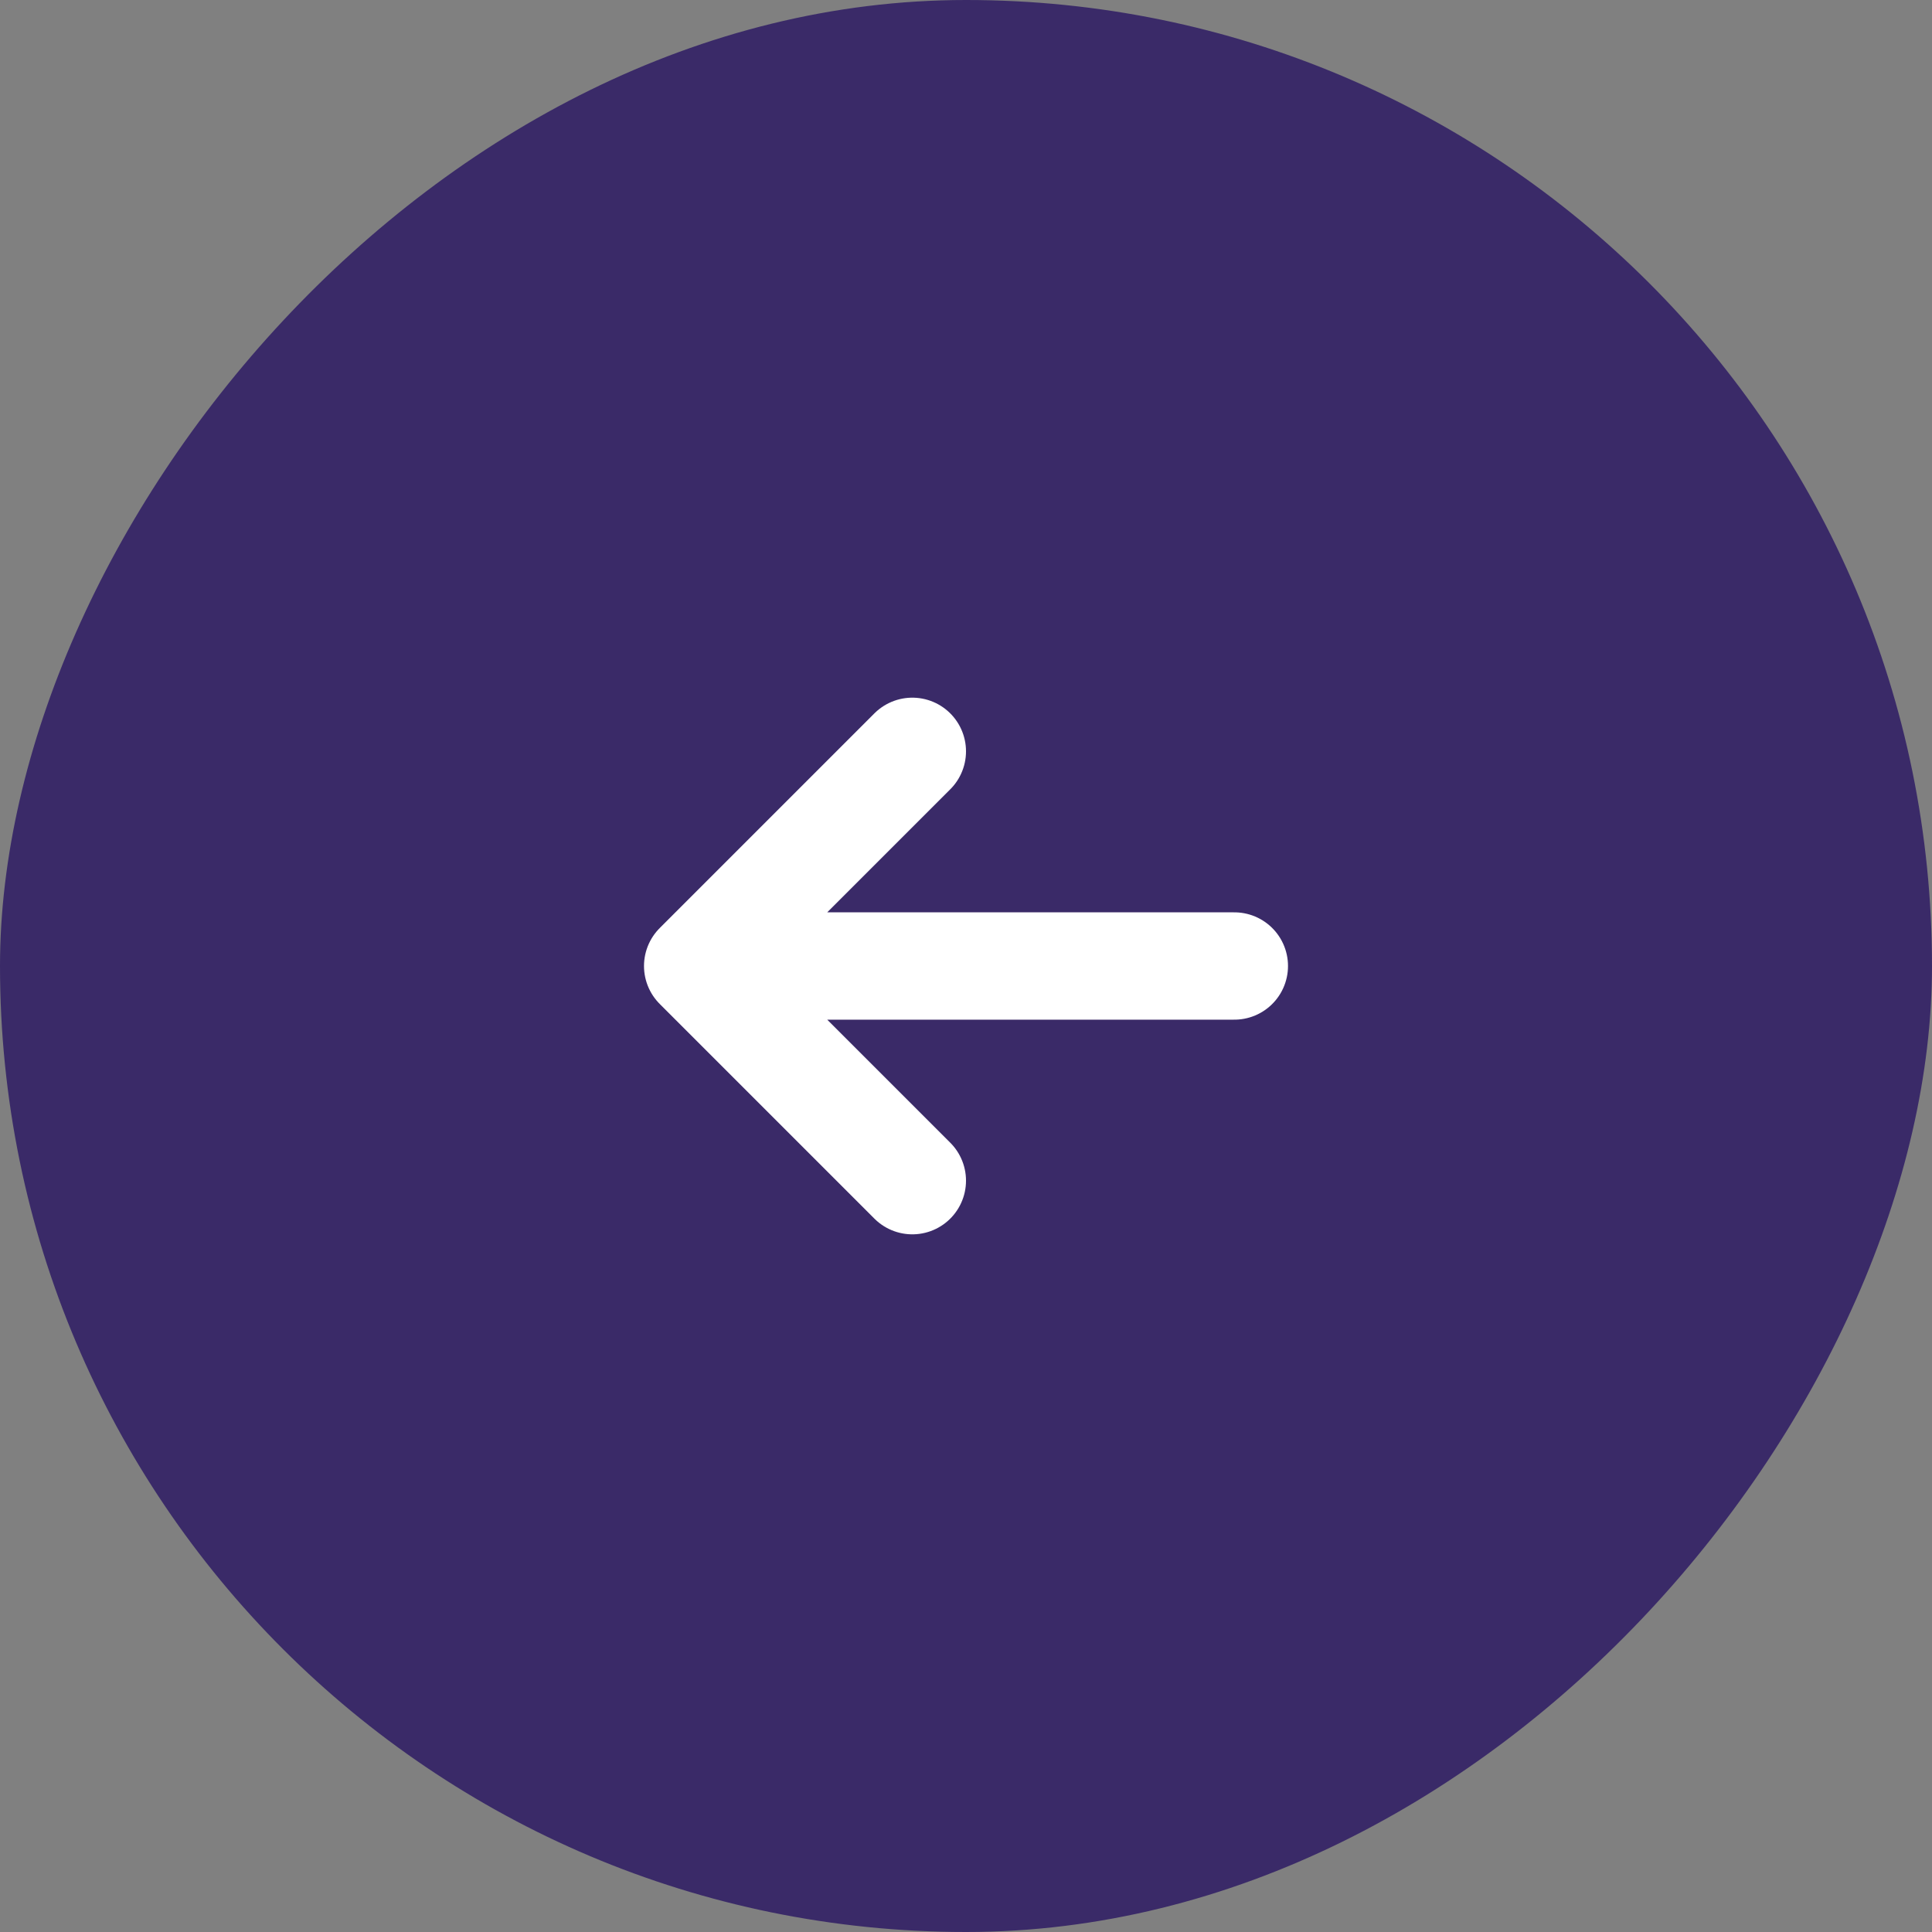
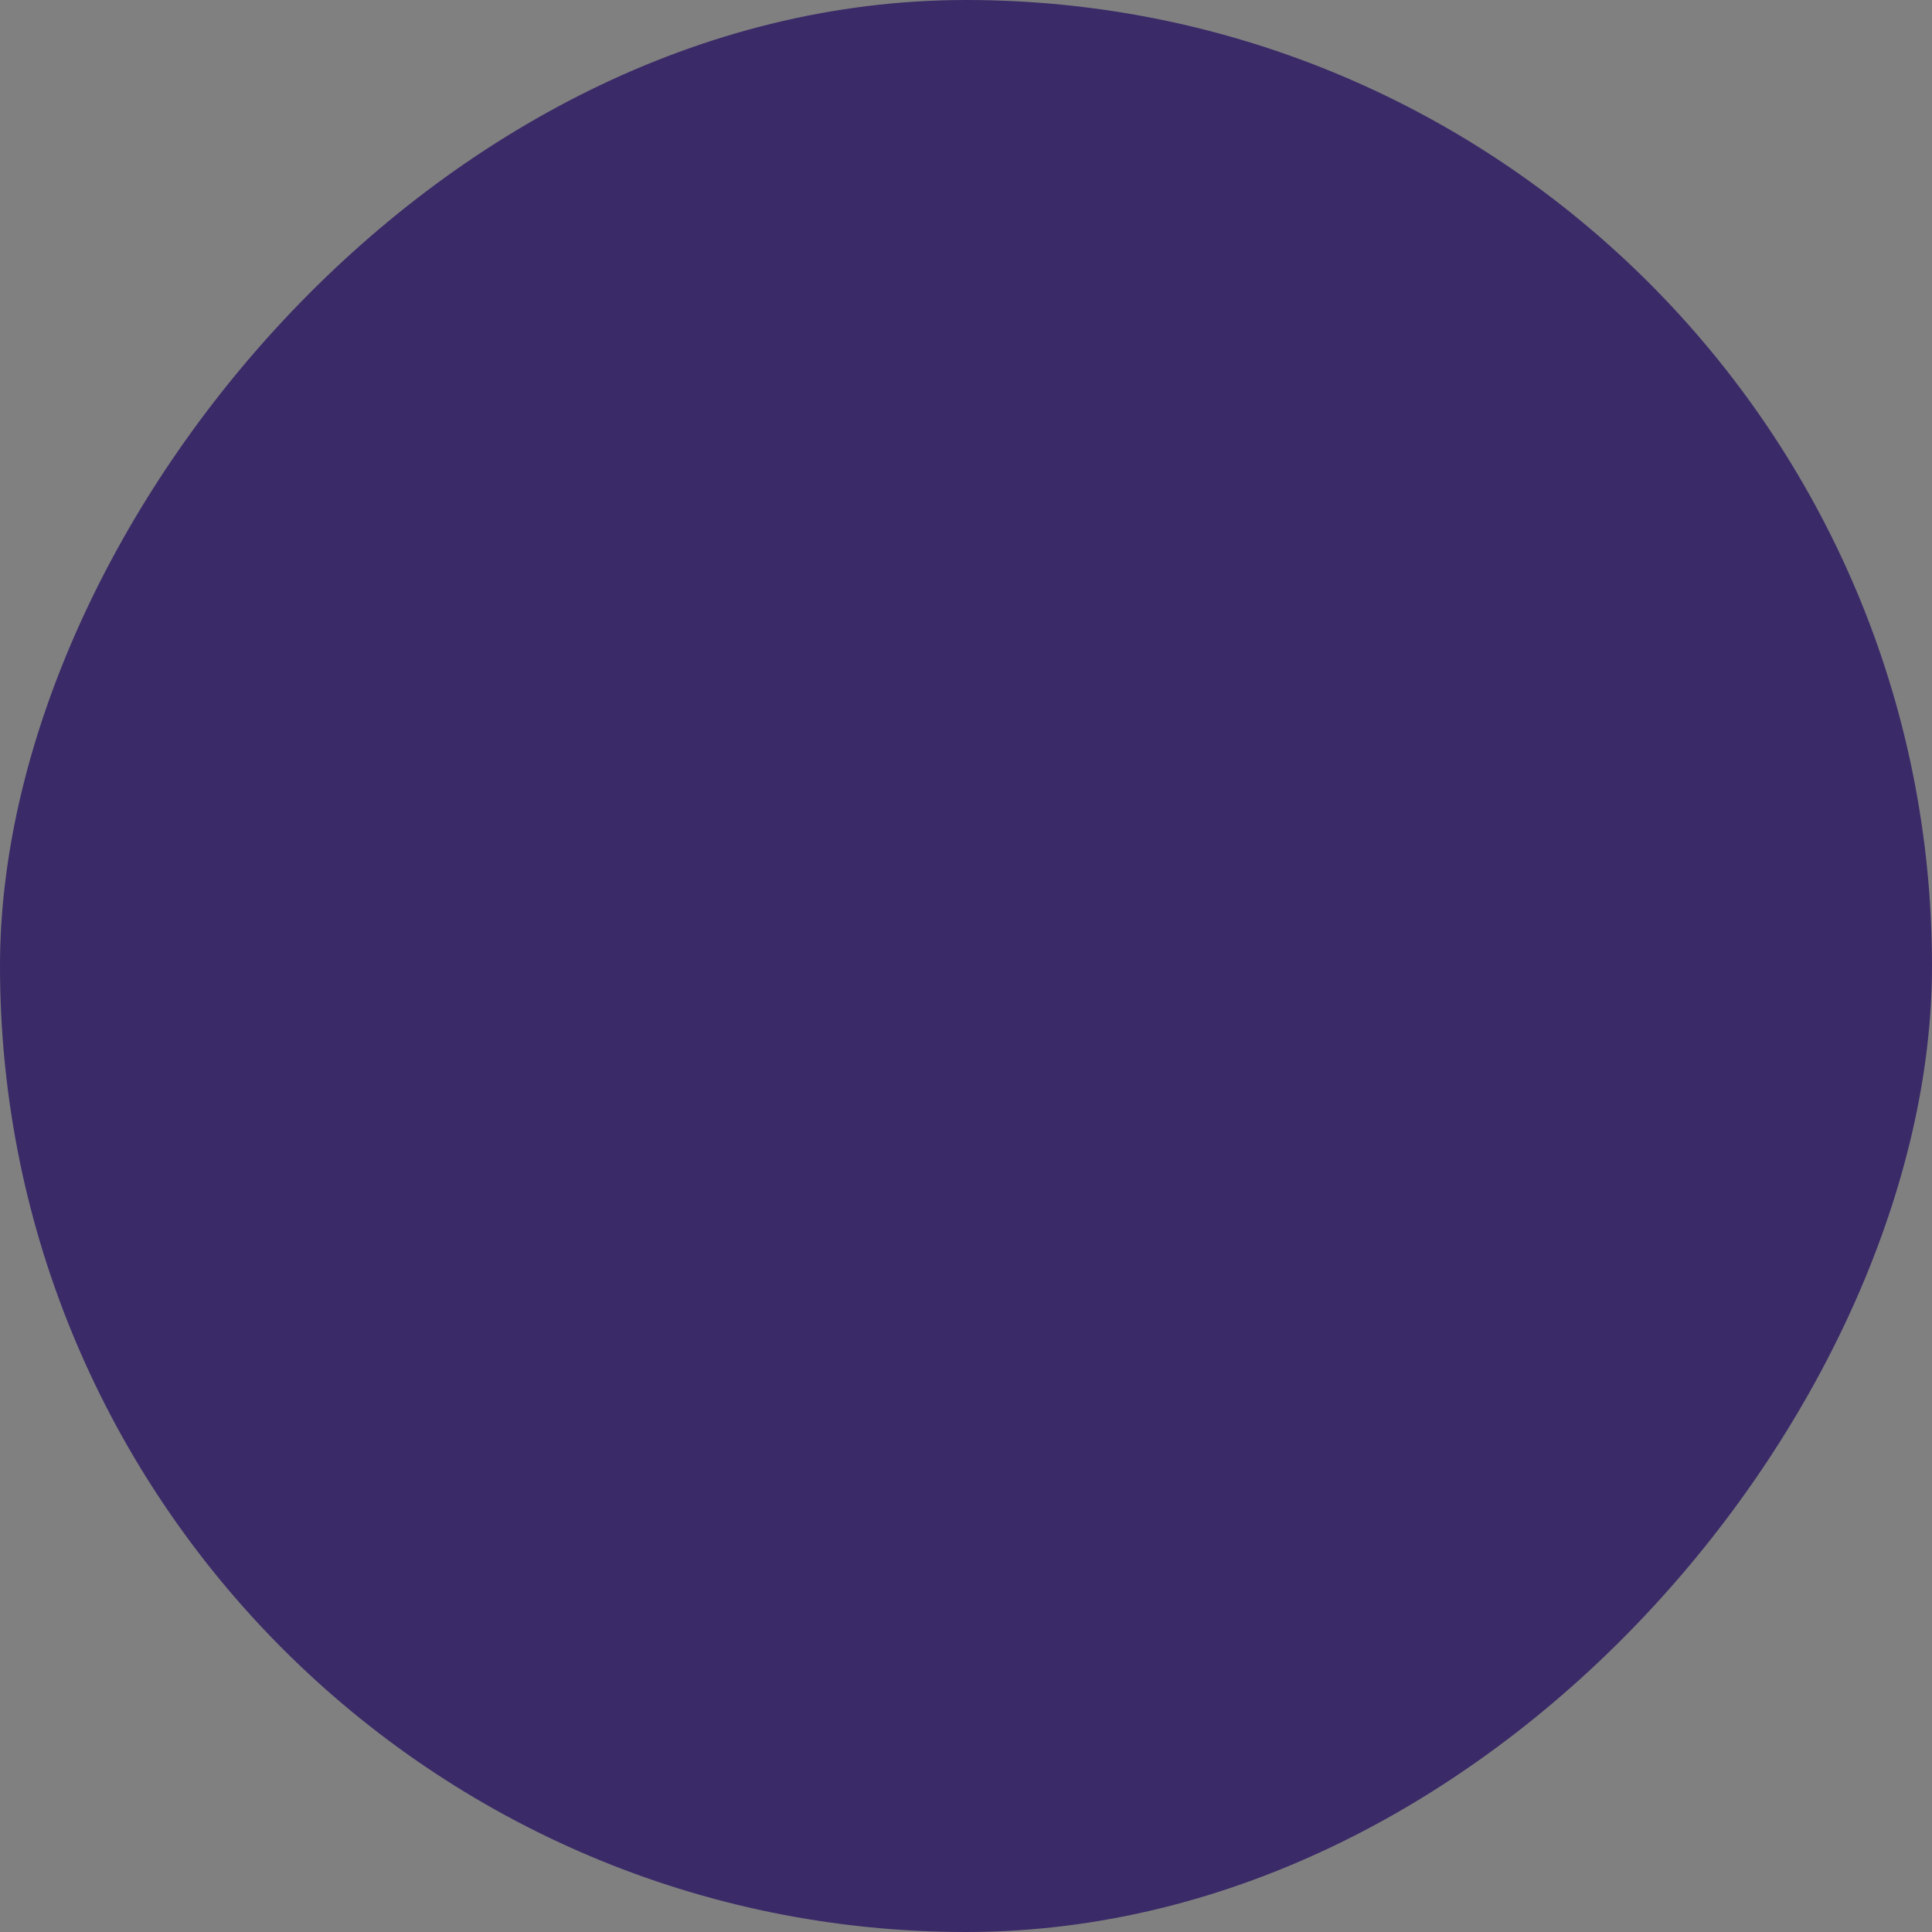
<svg xmlns="http://www.w3.org/2000/svg" width="36" height="36" viewBox="0 0 36 36" fill="none">
  <rect x="0" y="0" width="36" height="36" fill="#808080" stroke="none" />
  <rect width="36" height="36" rx="18" transform="matrix(-1 0 0 1 36 0)" fill="#3A2A68" />
-   <path d="M23 18H13M13 18L17 14M13 18L17 22" stroke="white" stroke-width="2" stroke-linecap="round" stroke-linejoin="round" />
</svg>